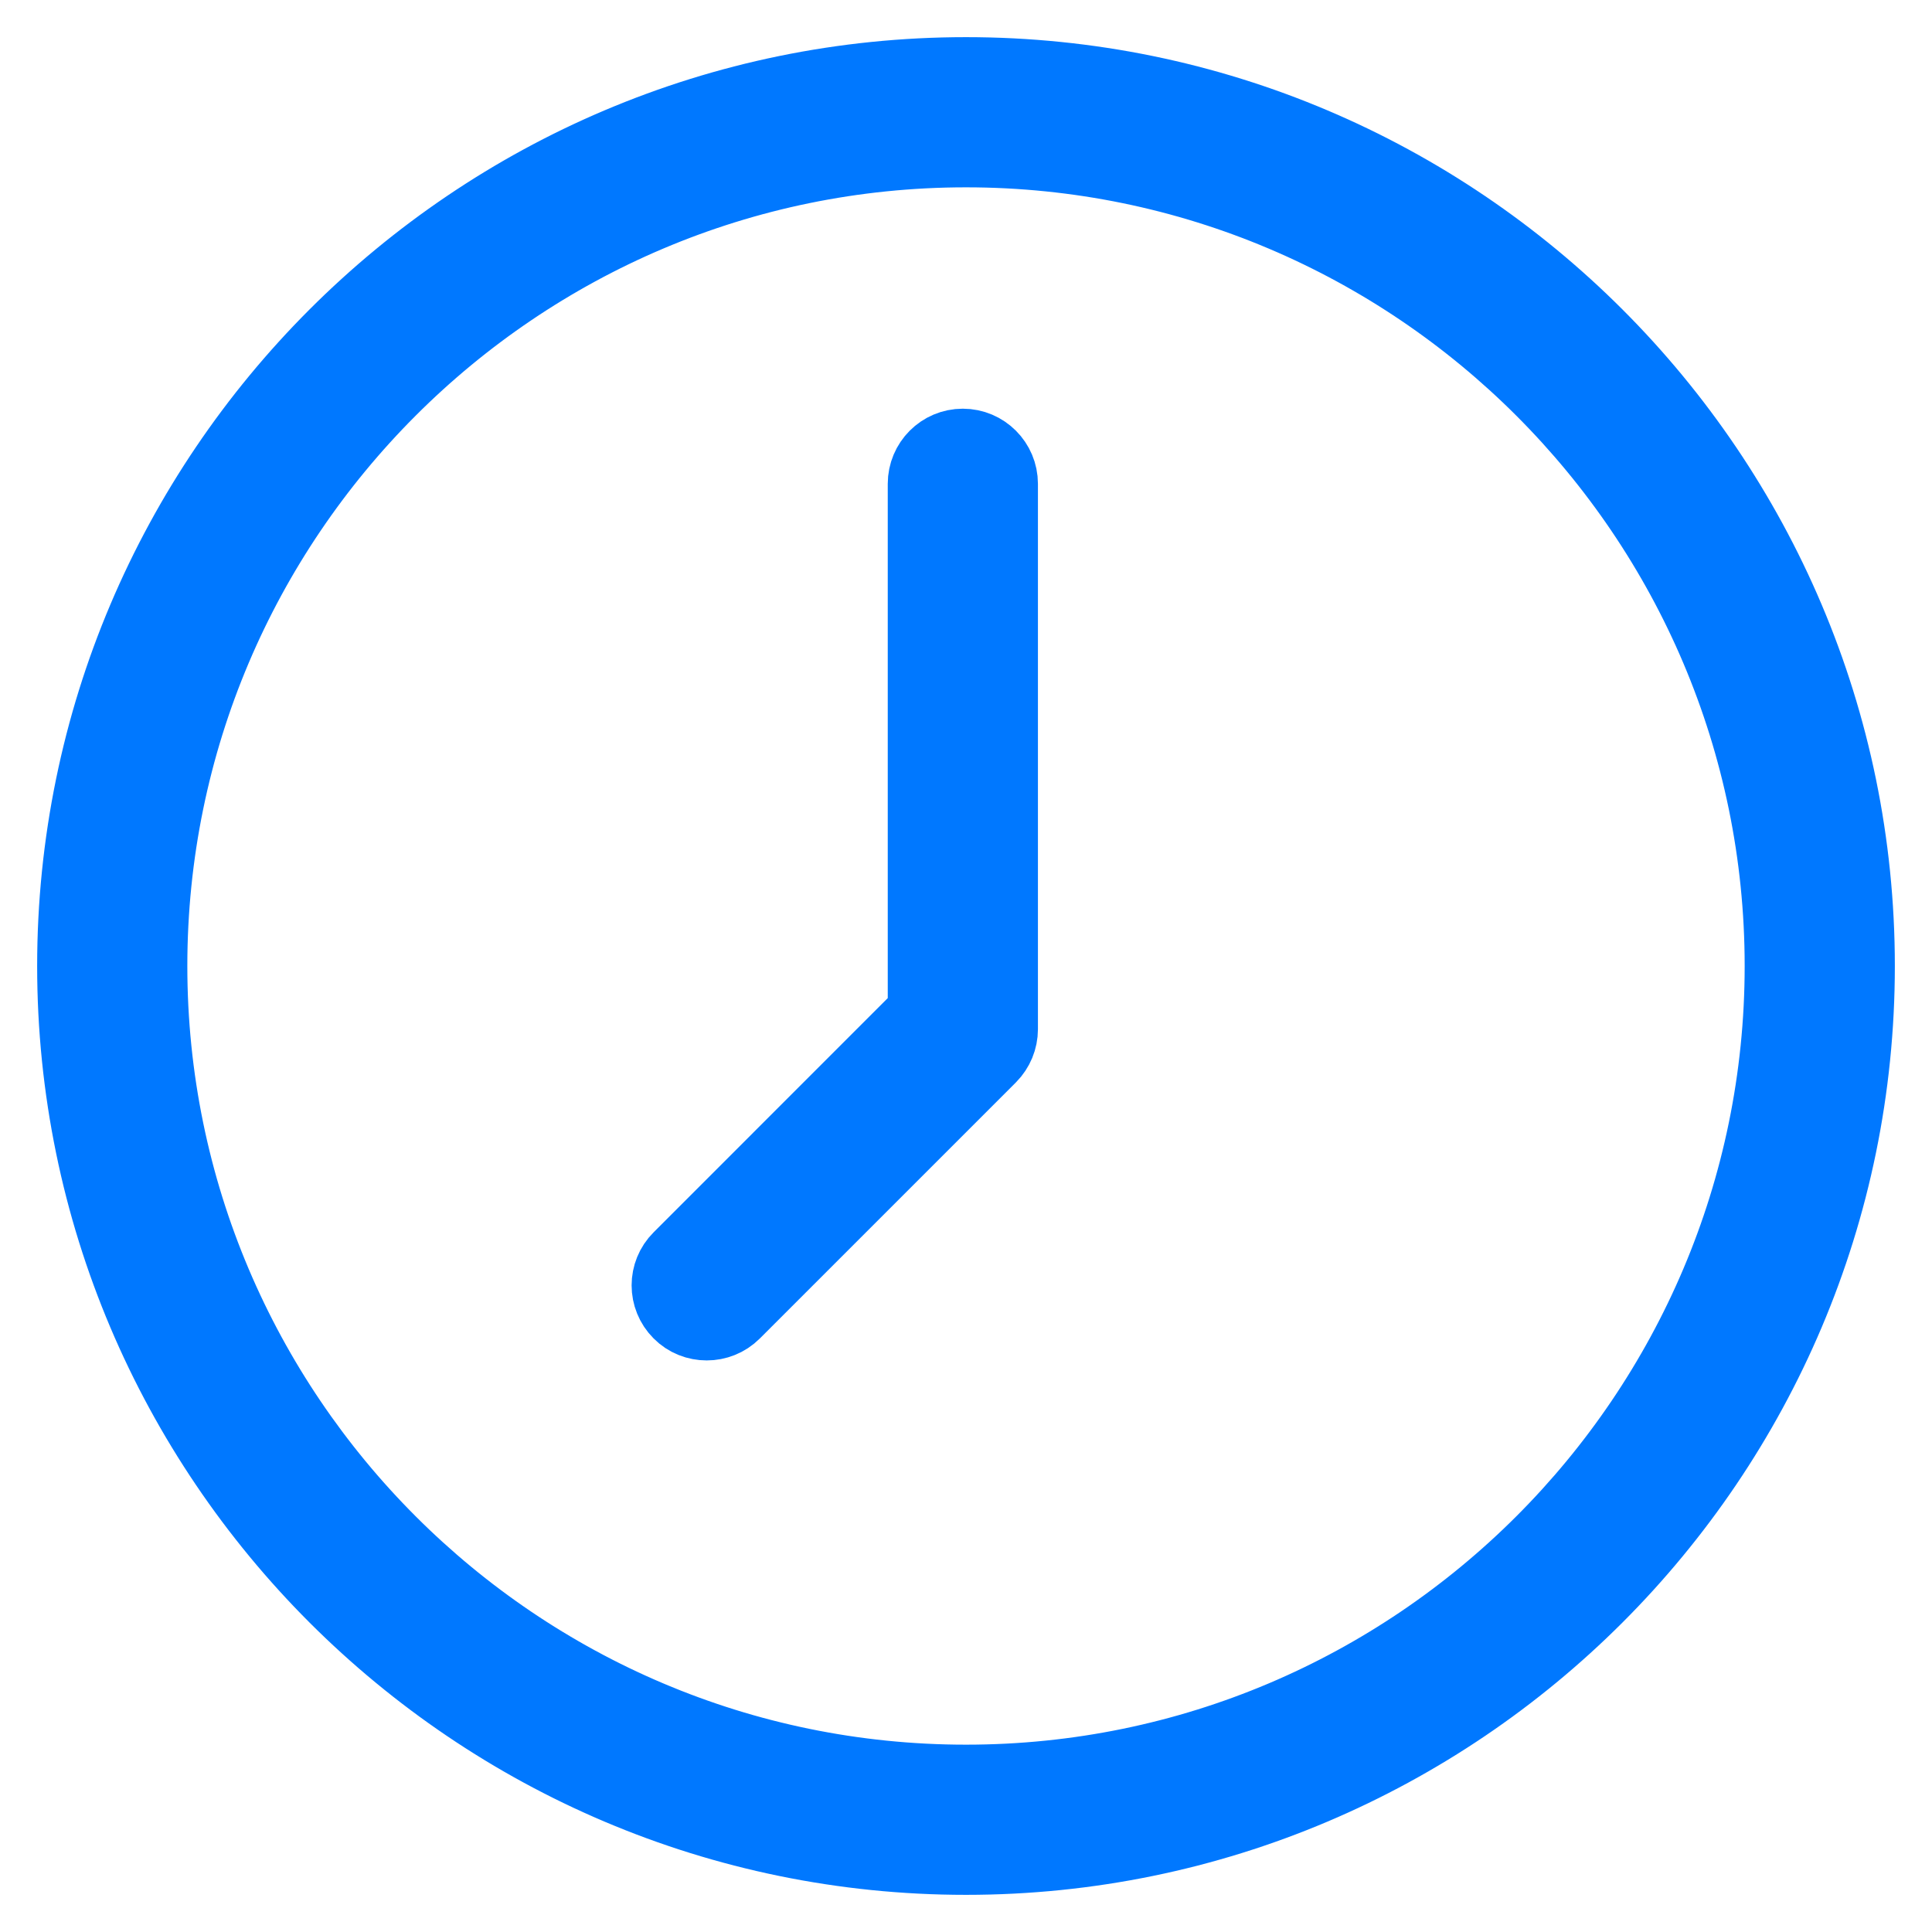
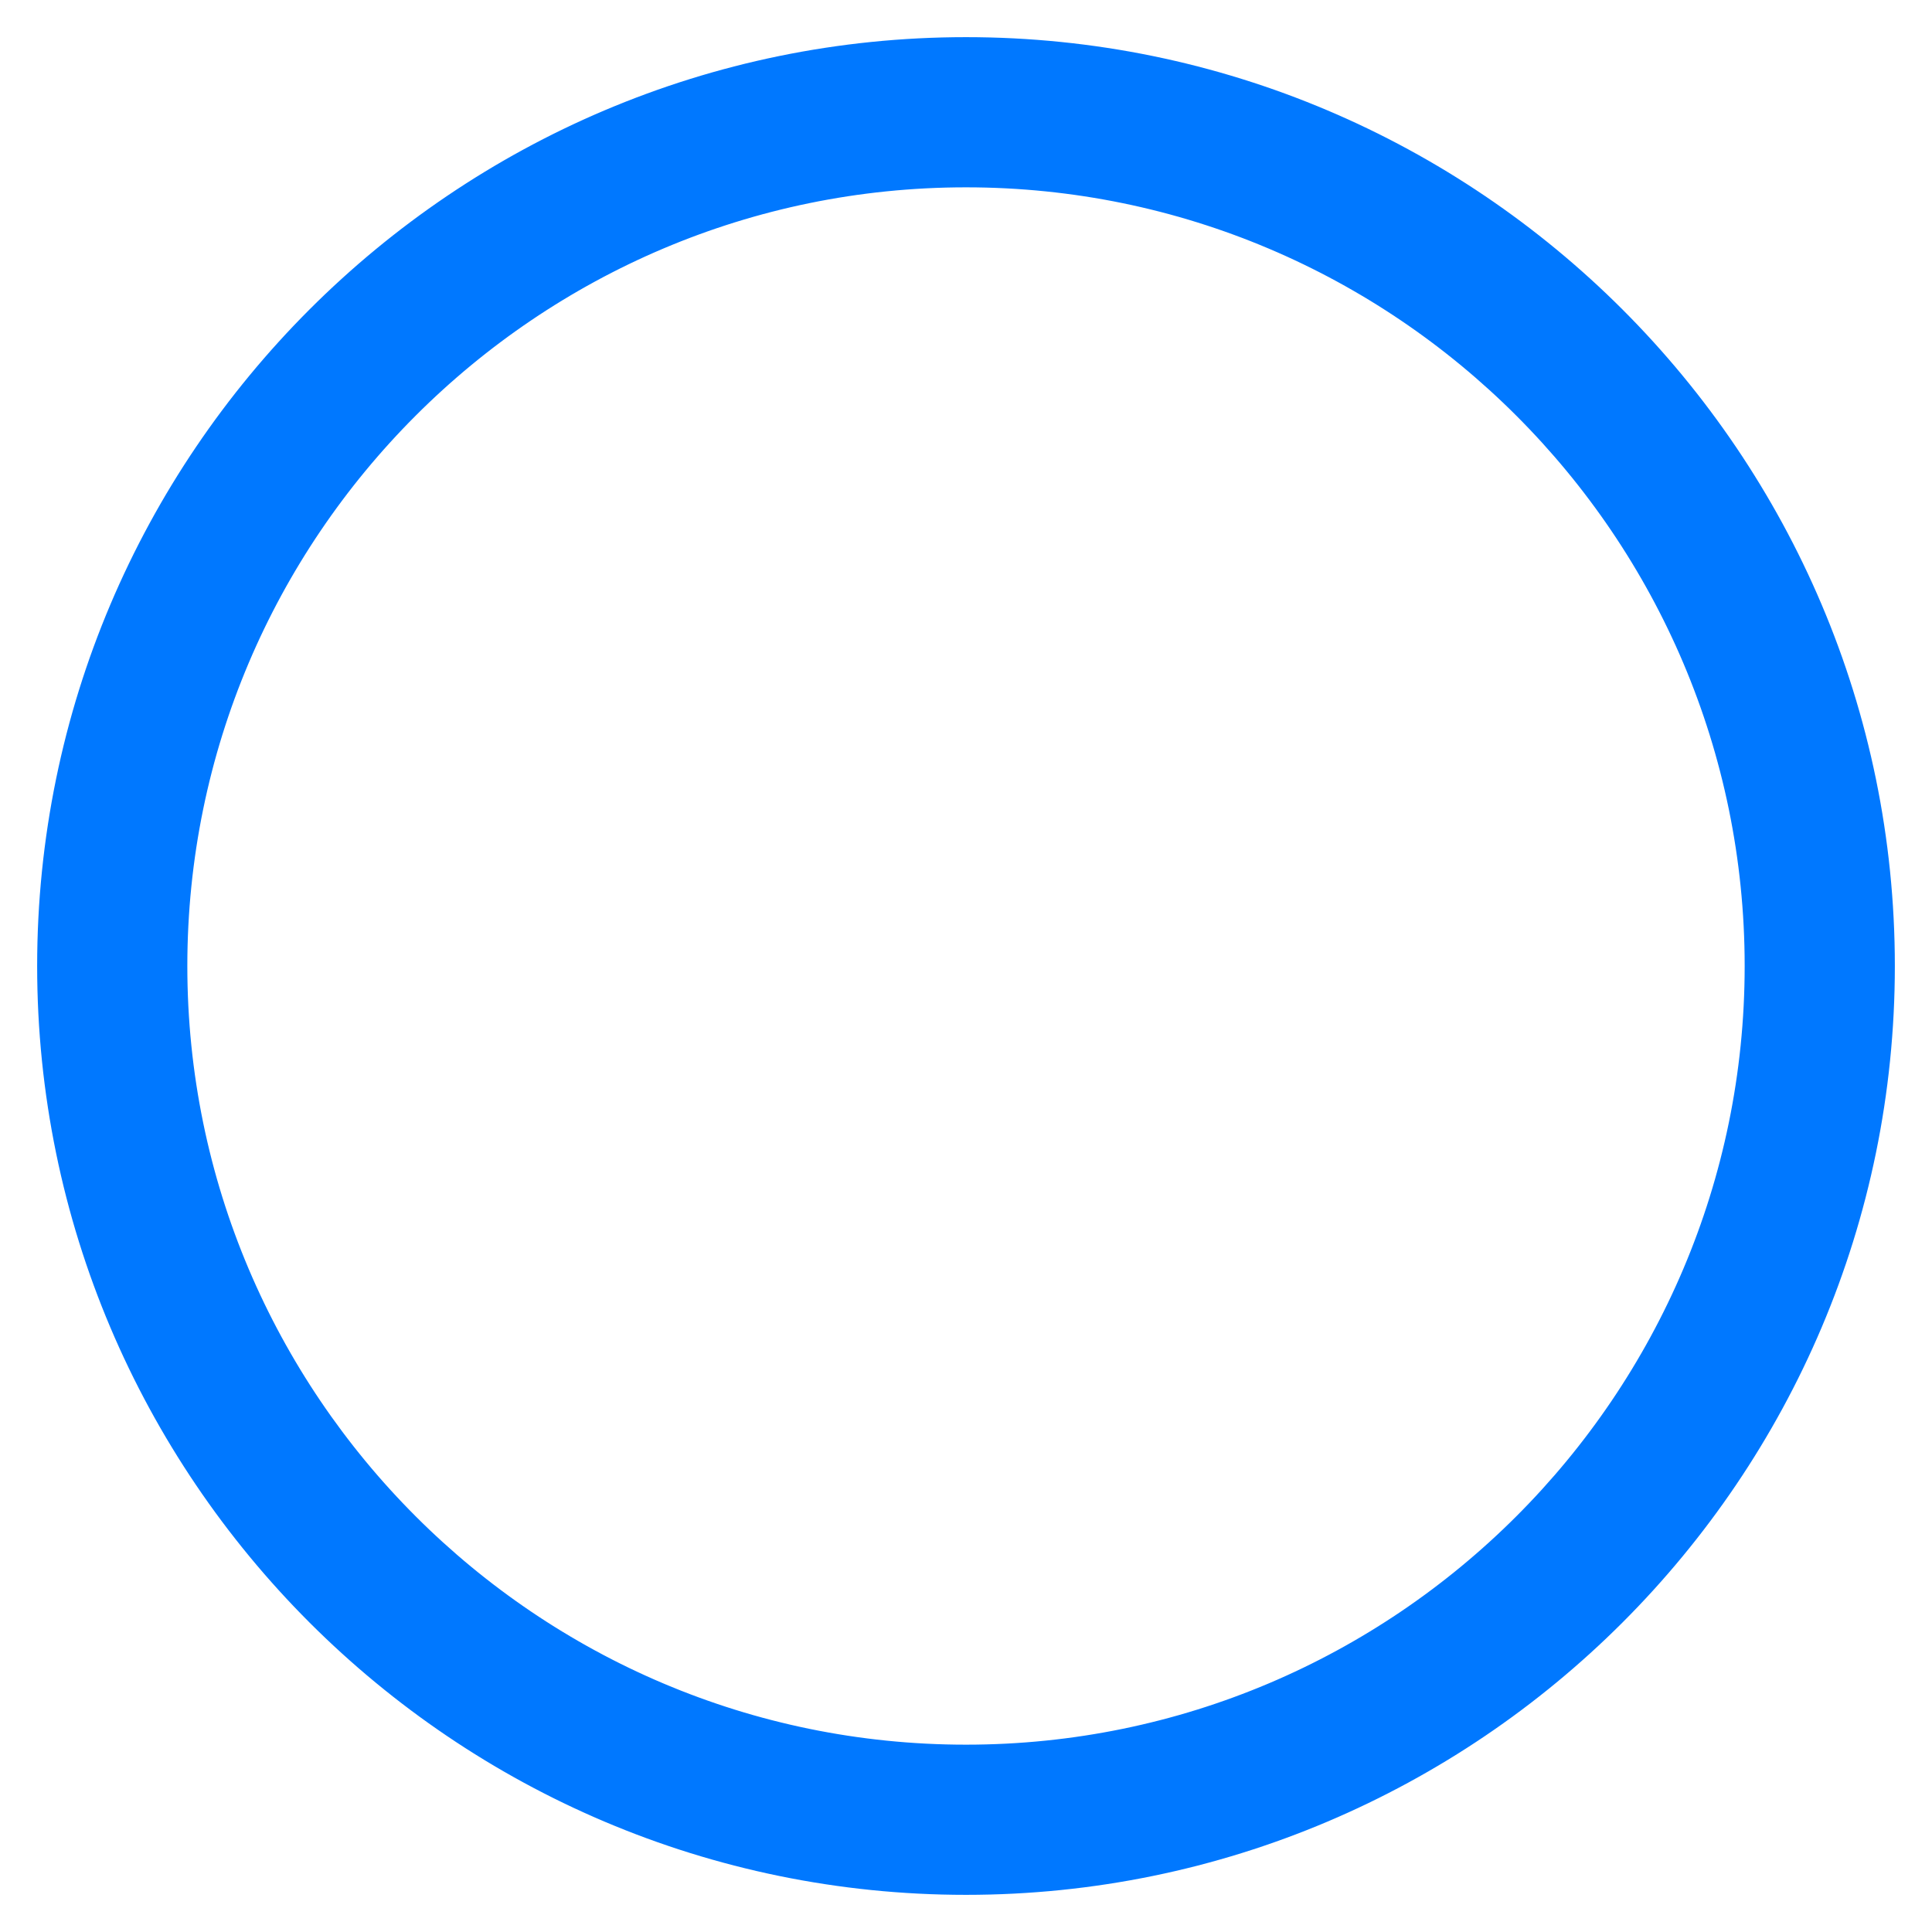
<svg xmlns="http://www.w3.org/2000/svg" width="26" height="26" viewBox="0 0 26 26" fill="none">
  <g id="Group 3047">
-     <path id="Vector" d="M13 25C6.383 25 1 19.617 1 13C1 6.383 6.383 1 13 1C19.617 1 25 6.383 25 13C25 19.617 19.617 25 13 25ZM13 2.021C6.946 2.021 2.021 6.946 2.021 13C2.021 19.054 6.947 23.979 13 23.979C19.053 23.979 23.979 19.054 23.979 13C23.979 6.946 19.053 2.021 13 2.021Z" fill="#0078FF" stroke="#0078FF" />
-     <path id="Vector_2" d="M9.511 17.808C9.38 17.808 9.249 17.759 9.15 17.659C8.95 17.459 8.95 17.136 9.15 16.937L12.447 13.639L12.447 6.511C12.447 6.229 12.675 6 12.957 6C13.239 6 13.468 6.229 13.468 6.511V13.851C13.468 13.986 13.414 14.116 13.319 14.212L9.872 17.659C9.772 17.759 9.641 17.808 9.511 17.808L9.511 17.808Z" fill="#0078FF" stroke="#0078FF" />
+     <path id="Vector" d="M13 25C6.383 25 1 19.617 1 13C1 6.383 6.383 1 13 1C19.617 1 25 6.383 25 13C25 19.617 19.617 25 13 25M13 2.021C6.946 2.021 2.021 6.946 2.021 13C2.021 19.054 6.947 23.979 13 23.979C19.053 23.979 23.979 19.054 23.979 13C23.979 6.946 19.053 2.021 13 2.021Z" fill="#0078FF" stroke="#0078FF" />
  </g>
</svg>